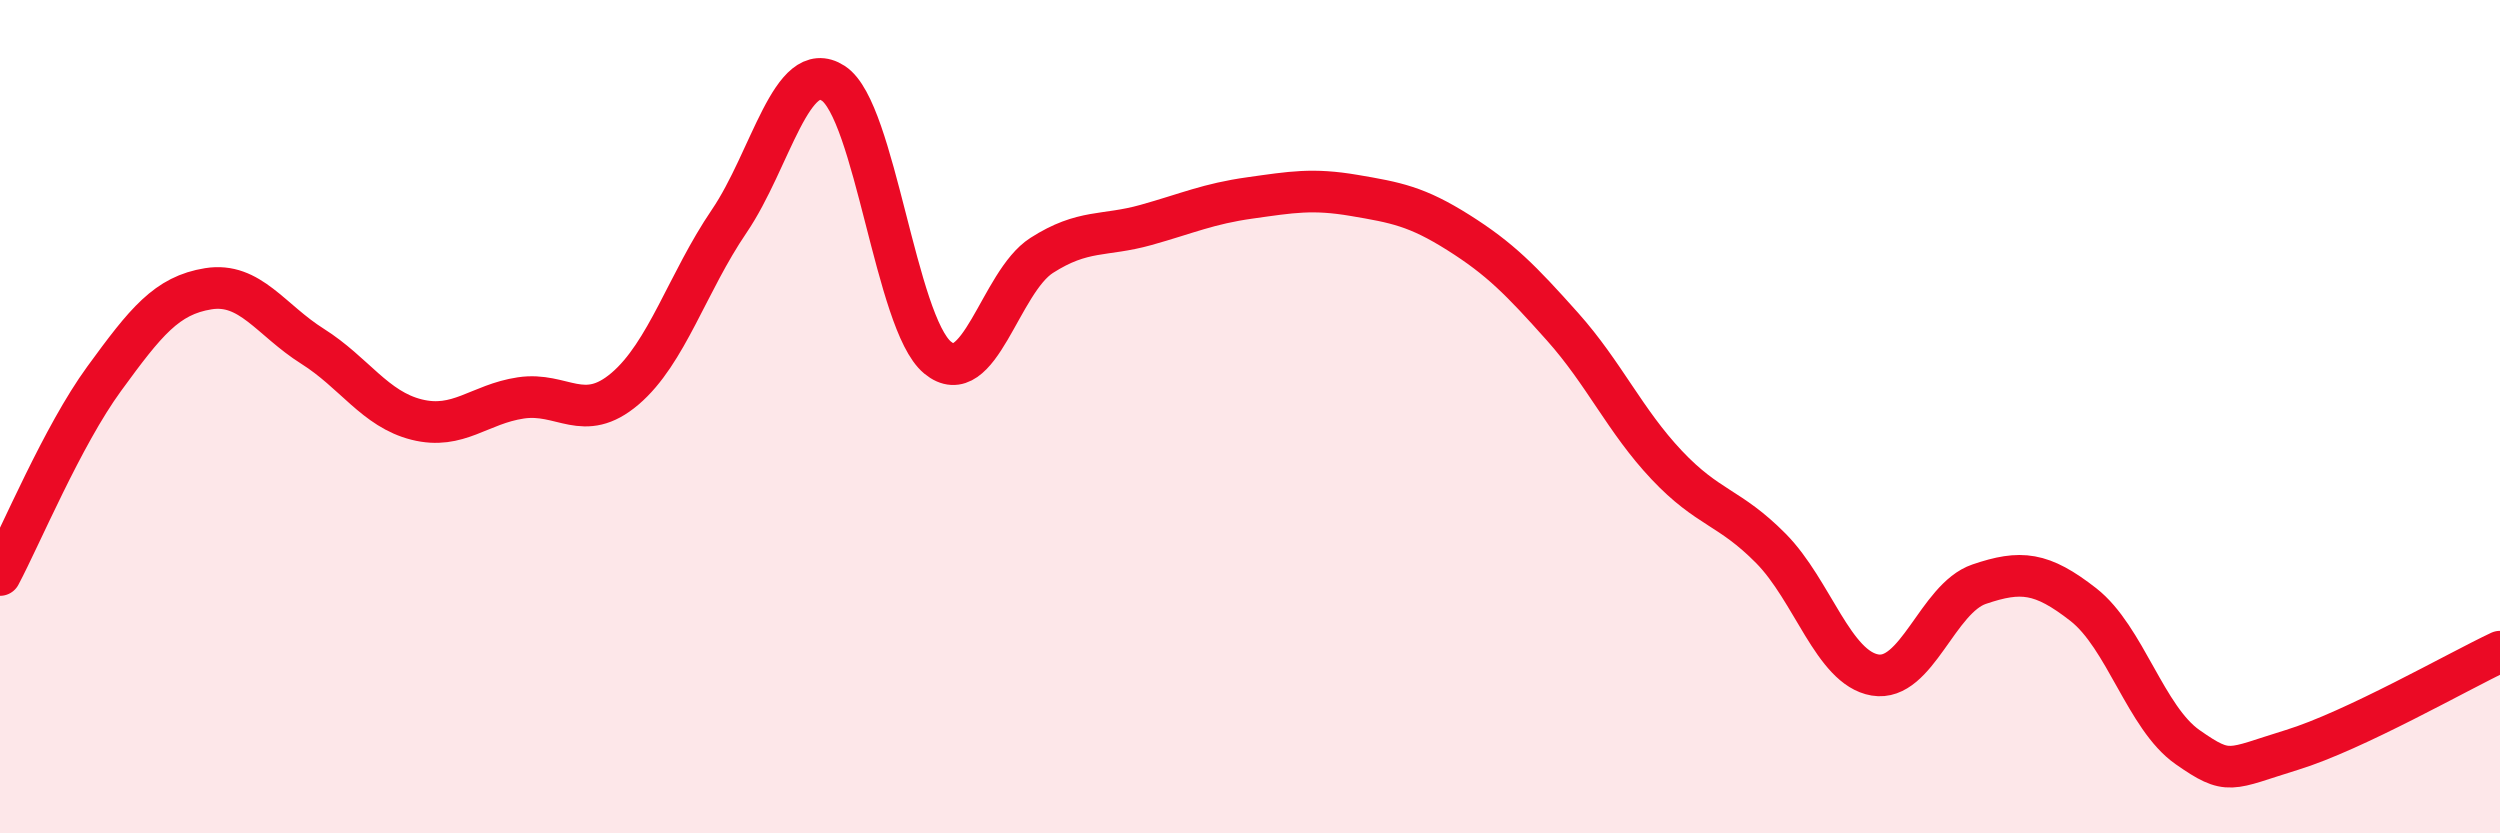
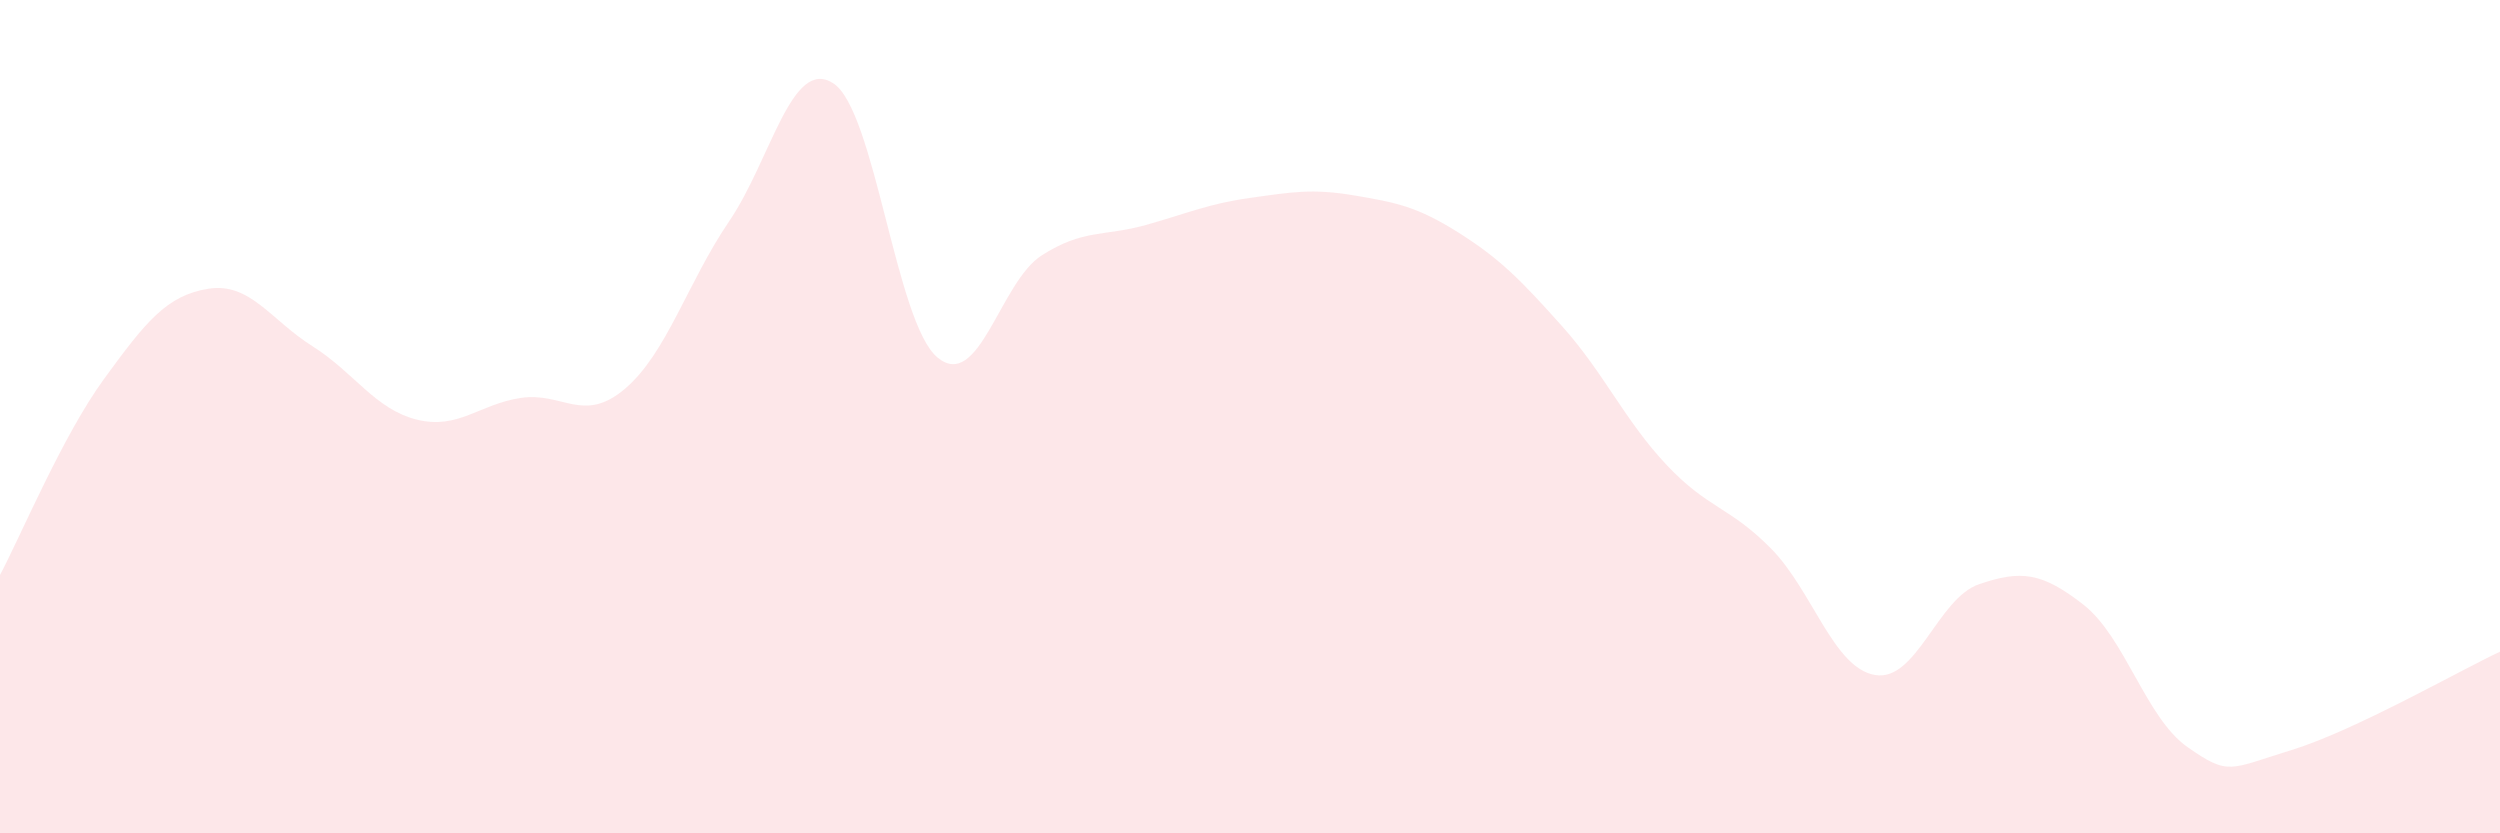
<svg xmlns="http://www.w3.org/2000/svg" width="60" height="20" viewBox="0 0 60 20">
  <path d="M 0,13.8 C 0.5,12.86 1.5,10.46 2.5,9.09 C 3.5,7.72 4,7.09 5,6.93 C 6,6.77 6.5,7.68 7.5,8.31 C 8.5,8.94 9,9.82 10,10.07 C 11,10.32 11.5,9.7 12.5,9.55 C 13.5,9.4 14,10.18 15,9.33 C 16,8.48 16.5,6.78 17.5,5.31 C 18.5,3.84 19,1.35 20,2 C 21,2.65 21.5,7.75 22.5,8.58 C 23.5,9.41 24,6.77 25,6.13 C 26,5.49 26.5,5.68 27.5,5.4 C 28.5,5.12 29,4.89 30,4.75 C 31,4.61 31.5,4.52 32.5,4.69 C 33.5,4.86 34,4.95 35,5.58 C 36,6.21 36.5,6.72 37.5,7.84 C 38.5,8.96 39,10.1 40,11.16 C 41,12.22 41.5,12.15 42.5,13.16 C 43.5,14.17 44,16.03 45,16.2 C 46,16.37 46.5,14.36 47.5,14.02 C 48.5,13.68 49,13.73 50,14.51 C 51,15.29 51.5,17.23 52.5,17.93 C 53.5,18.63 53.5,18.46 55,18 C 56.5,17.54 59,16.11 60,15.64L60 20L0 20Z" fill="#EB0A25" opacity="0.1" stroke-linecap="round" stroke-linejoin="round" />
-   <path d="M 0,13.8 C 0.5,12.86 1.5,10.46 2.5,9.09 C 3.5,7.72 4,7.09 5,6.93 C 6,6.77 6.5,7.68 7.5,8.31 C 8.5,8.94 9,9.82 10,10.07 C 11,10.32 11.5,9.7 12.5,9.55 C 13.5,9.4 14,10.18 15,9.33 C 16,8.48 16.5,6.78 17.5,5.31 C 18.5,3.84 19,1.35 20,2 C 21,2.65 21.5,7.75 22.5,8.58 C 23.5,9.41 24,6.77 25,6.13 C 26,5.49 26.5,5.68 27.5,5.4 C 28.5,5.12 29,4.89 30,4.75 C 31,4.61 31.5,4.52 32.5,4.69 C 33.5,4.86 34,4.95 35,5.58 C 36,6.21 36.5,6.72 37.5,7.84 C 38.5,8.96 39,10.1 40,11.16 C 41,12.22 41.5,12.15 42.5,13.16 C 43.5,14.17 44,16.03 45,16.2 C 46,16.37 46.5,14.36 47.5,14.02 C 48.5,13.68 49,13.73 50,14.51 C 51,15.29 51.5,17.23 52.5,17.93 C 53.5,18.63 53.5,18.46 55,18 C 56.5,17.54 59,16.11 60,15.64" stroke="#EB0A25" stroke-width="1" fill="none" stroke-linecap="round" stroke-linejoin="round" />
</svg>